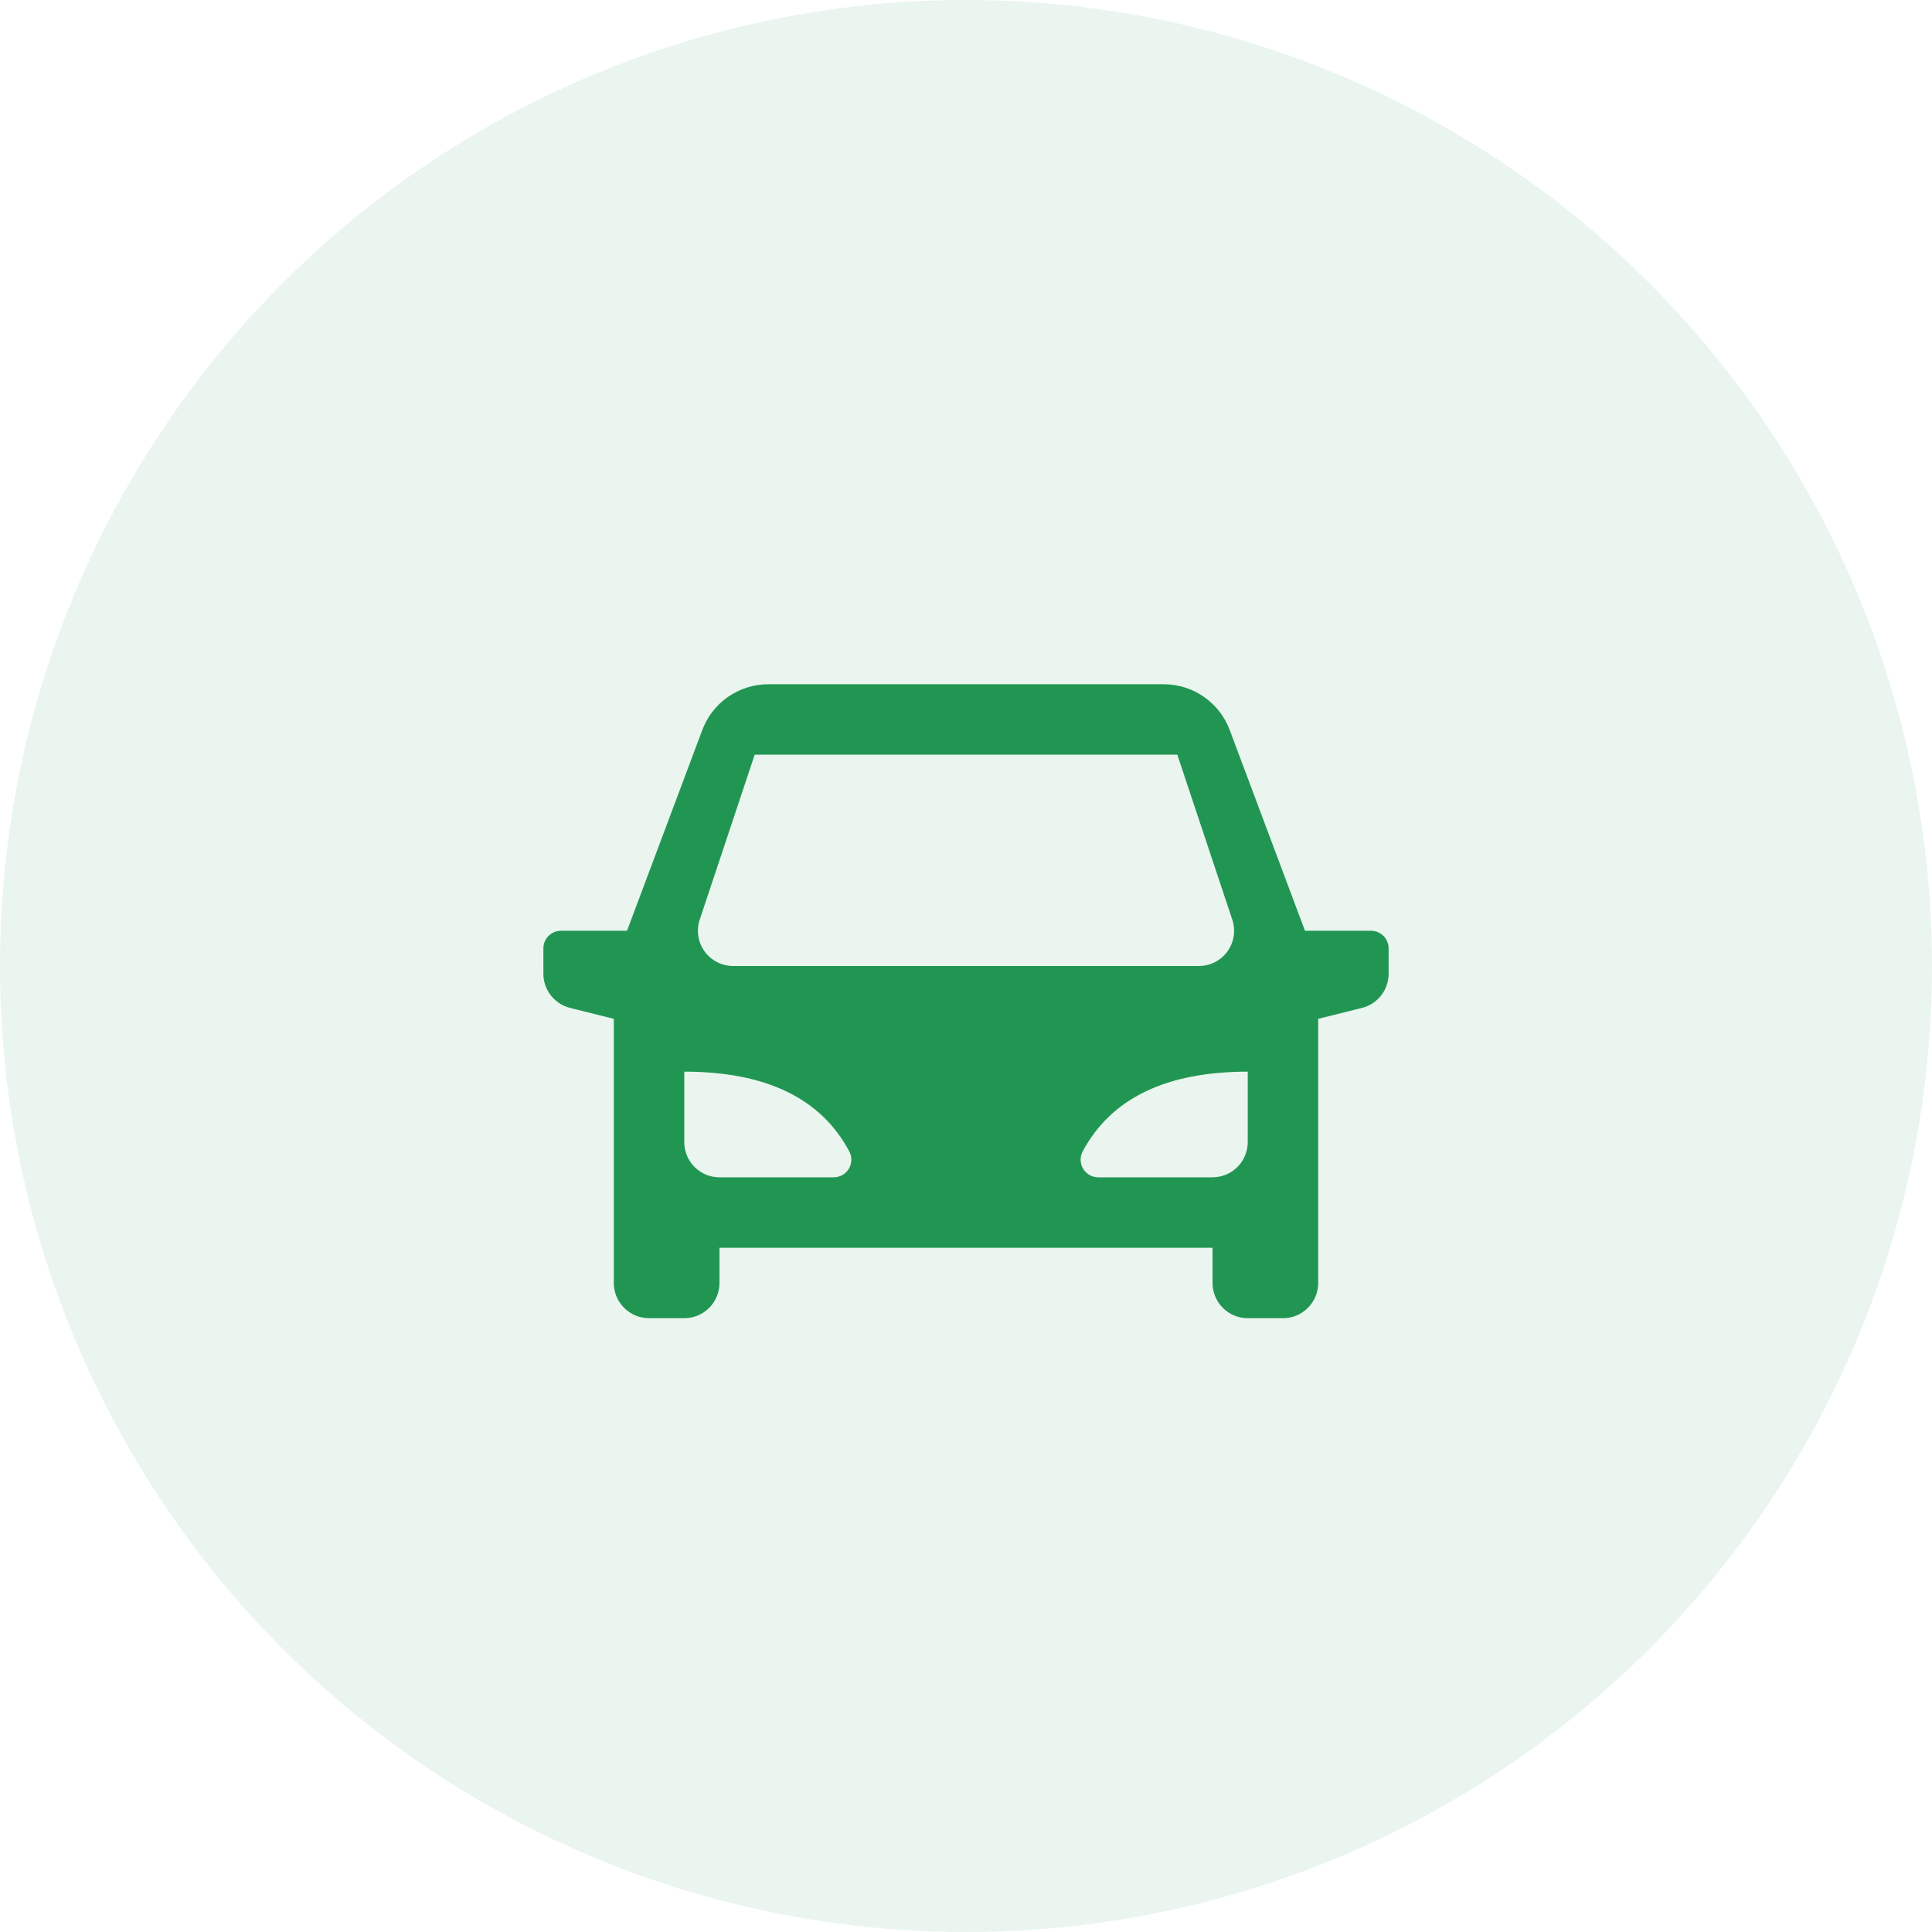
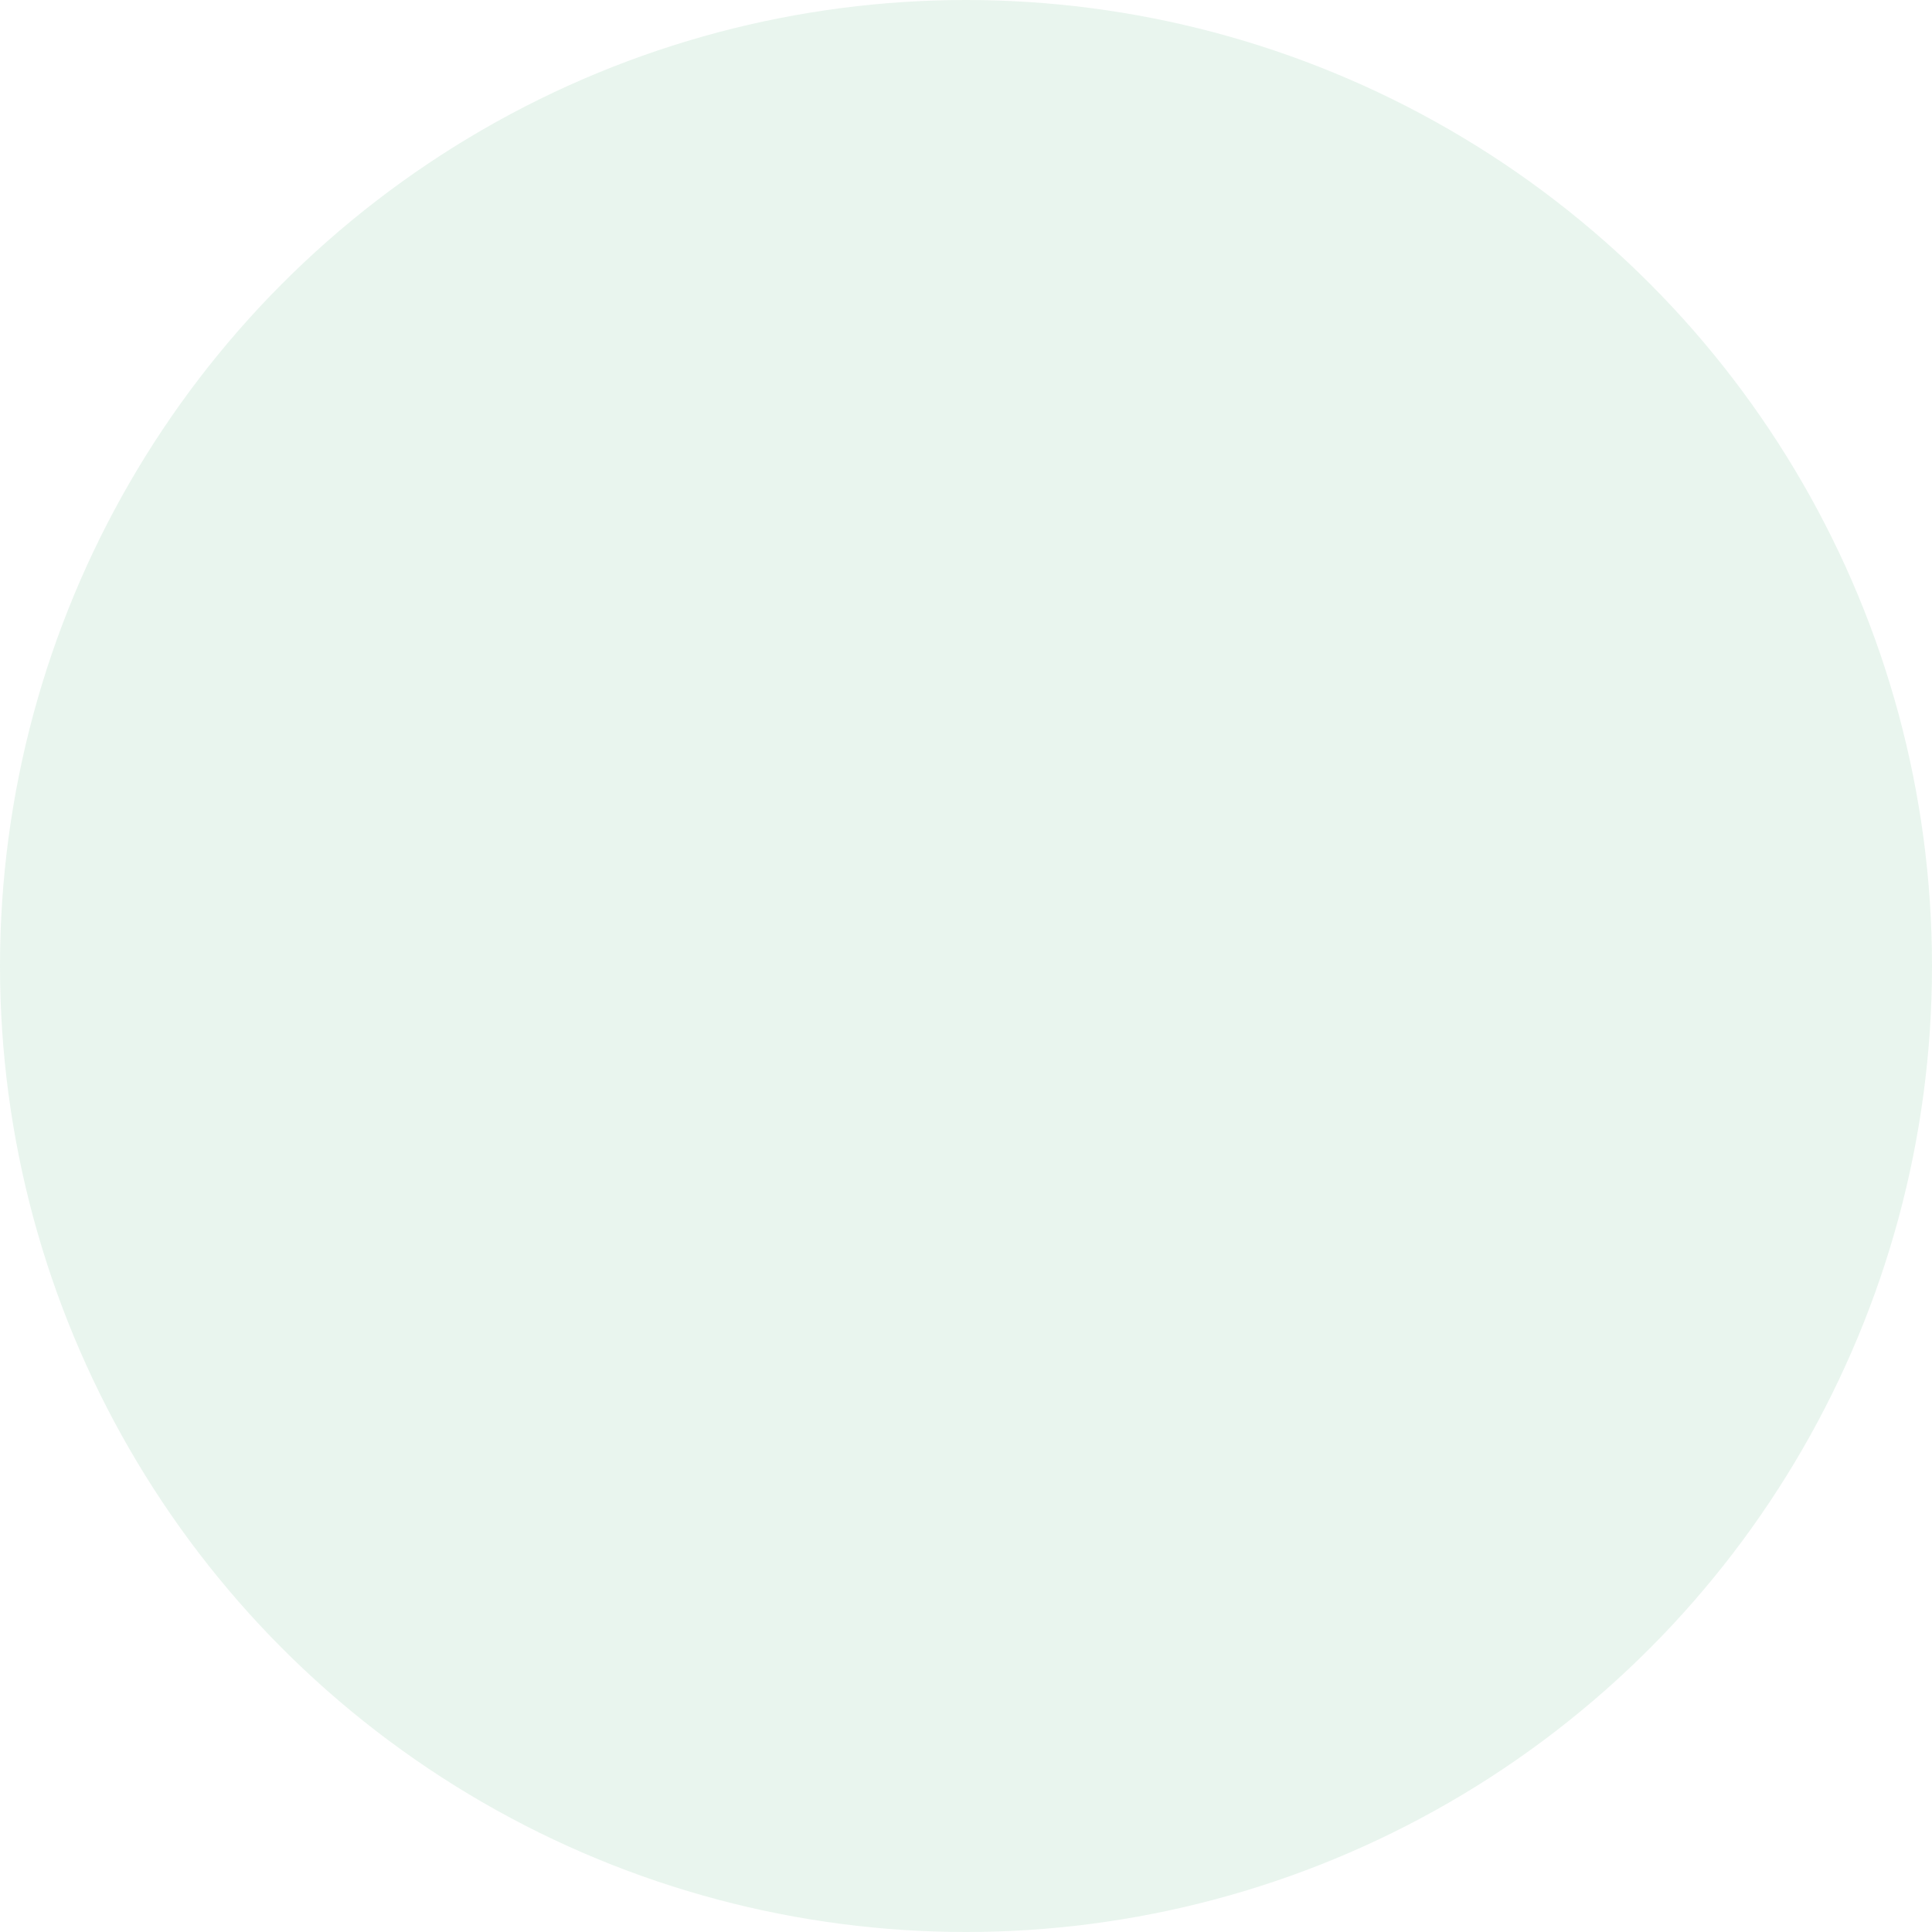
<svg xmlns="http://www.w3.org/2000/svg" width="64" height="64" viewBox="0 0 64 64" fill="none">
  <circle opacity="0.1" cx="32" cy="32" r="32" fill="#219653" />
-   <path d="M43.667 33.75V42.5C43.667 42.809 43.544 43.106 43.325 43.325C43.106 43.544 42.809 43.667 42.5 43.667H41.333C41.024 43.667 40.727 43.544 40.508 43.325C40.29 43.106 40.167 42.809 40.167 42.5V41.333H23.833V42.5C23.833 42.809 23.71 43.106 23.492 43.325C23.273 43.544 22.976 43.667 22.667 43.667H21.5C21.191 43.667 20.894 43.544 20.675 43.325C20.456 43.106 20.333 42.809 20.333 42.5V33.75L18.883 33.388C18.631 33.325 18.407 33.179 18.247 32.974C18.087 32.769 18 32.517 18 32.257V31.417C18 31.262 18.061 31.113 18.171 31.004C18.28 30.895 18.429 30.833 18.583 30.833H20.771L23.265 24.181C23.432 23.736 23.73 23.353 24.121 23.082C24.512 22.811 24.975 22.667 25.45 22.667H38.55C39.025 22.667 39.489 22.811 39.879 23.082C40.27 23.353 40.568 23.736 40.735 24.181L43.229 30.833H45.417C45.571 30.833 45.72 30.895 45.829 31.004C45.938 31.113 46 31.262 46 31.417V32.257C46 32.517 45.913 32.769 45.753 32.974C45.593 33.179 45.369 33.325 45.117 33.388L43.667 33.75ZM22.667 35.5V37.833C22.667 38.143 22.79 38.44 23.008 38.658C23.227 38.877 23.524 39 23.833 39H27.619C27.72 39 27.819 38.974 27.907 38.924C27.994 38.874 28.067 38.802 28.119 38.716C28.171 38.63 28.199 38.531 28.201 38.43C28.204 38.33 28.18 38.23 28.133 38.141C27.193 36.38 25.371 35.5 22.667 35.5ZM41.333 35.5C38.63 35.5 36.808 36.381 35.866 38.141C35.819 38.23 35.795 38.33 35.797 38.431C35.8 38.532 35.828 38.63 35.88 38.716C35.932 38.803 36.005 38.874 36.093 38.924C36.181 38.974 36.28 39 36.381 39H40.167C40.476 39 40.773 38.877 40.992 38.658C41.21 38.44 41.333 38.143 41.333 37.833V35.5ZM25 25L23.179 30.465C23.12 30.64 23.105 30.827 23.132 31.009C23.16 31.192 23.231 31.365 23.339 31.515C23.447 31.665 23.589 31.787 23.754 31.872C23.918 31.956 24.1 32 24.285 32H39.715C39.9 32 40.082 31.956 40.246 31.872C40.411 31.787 40.553 31.665 40.661 31.515C40.769 31.365 40.84 31.192 40.868 31.009C40.895 30.827 40.88 30.64 40.821 30.465L39 25H25Z" fill="#219653" />
</svg>